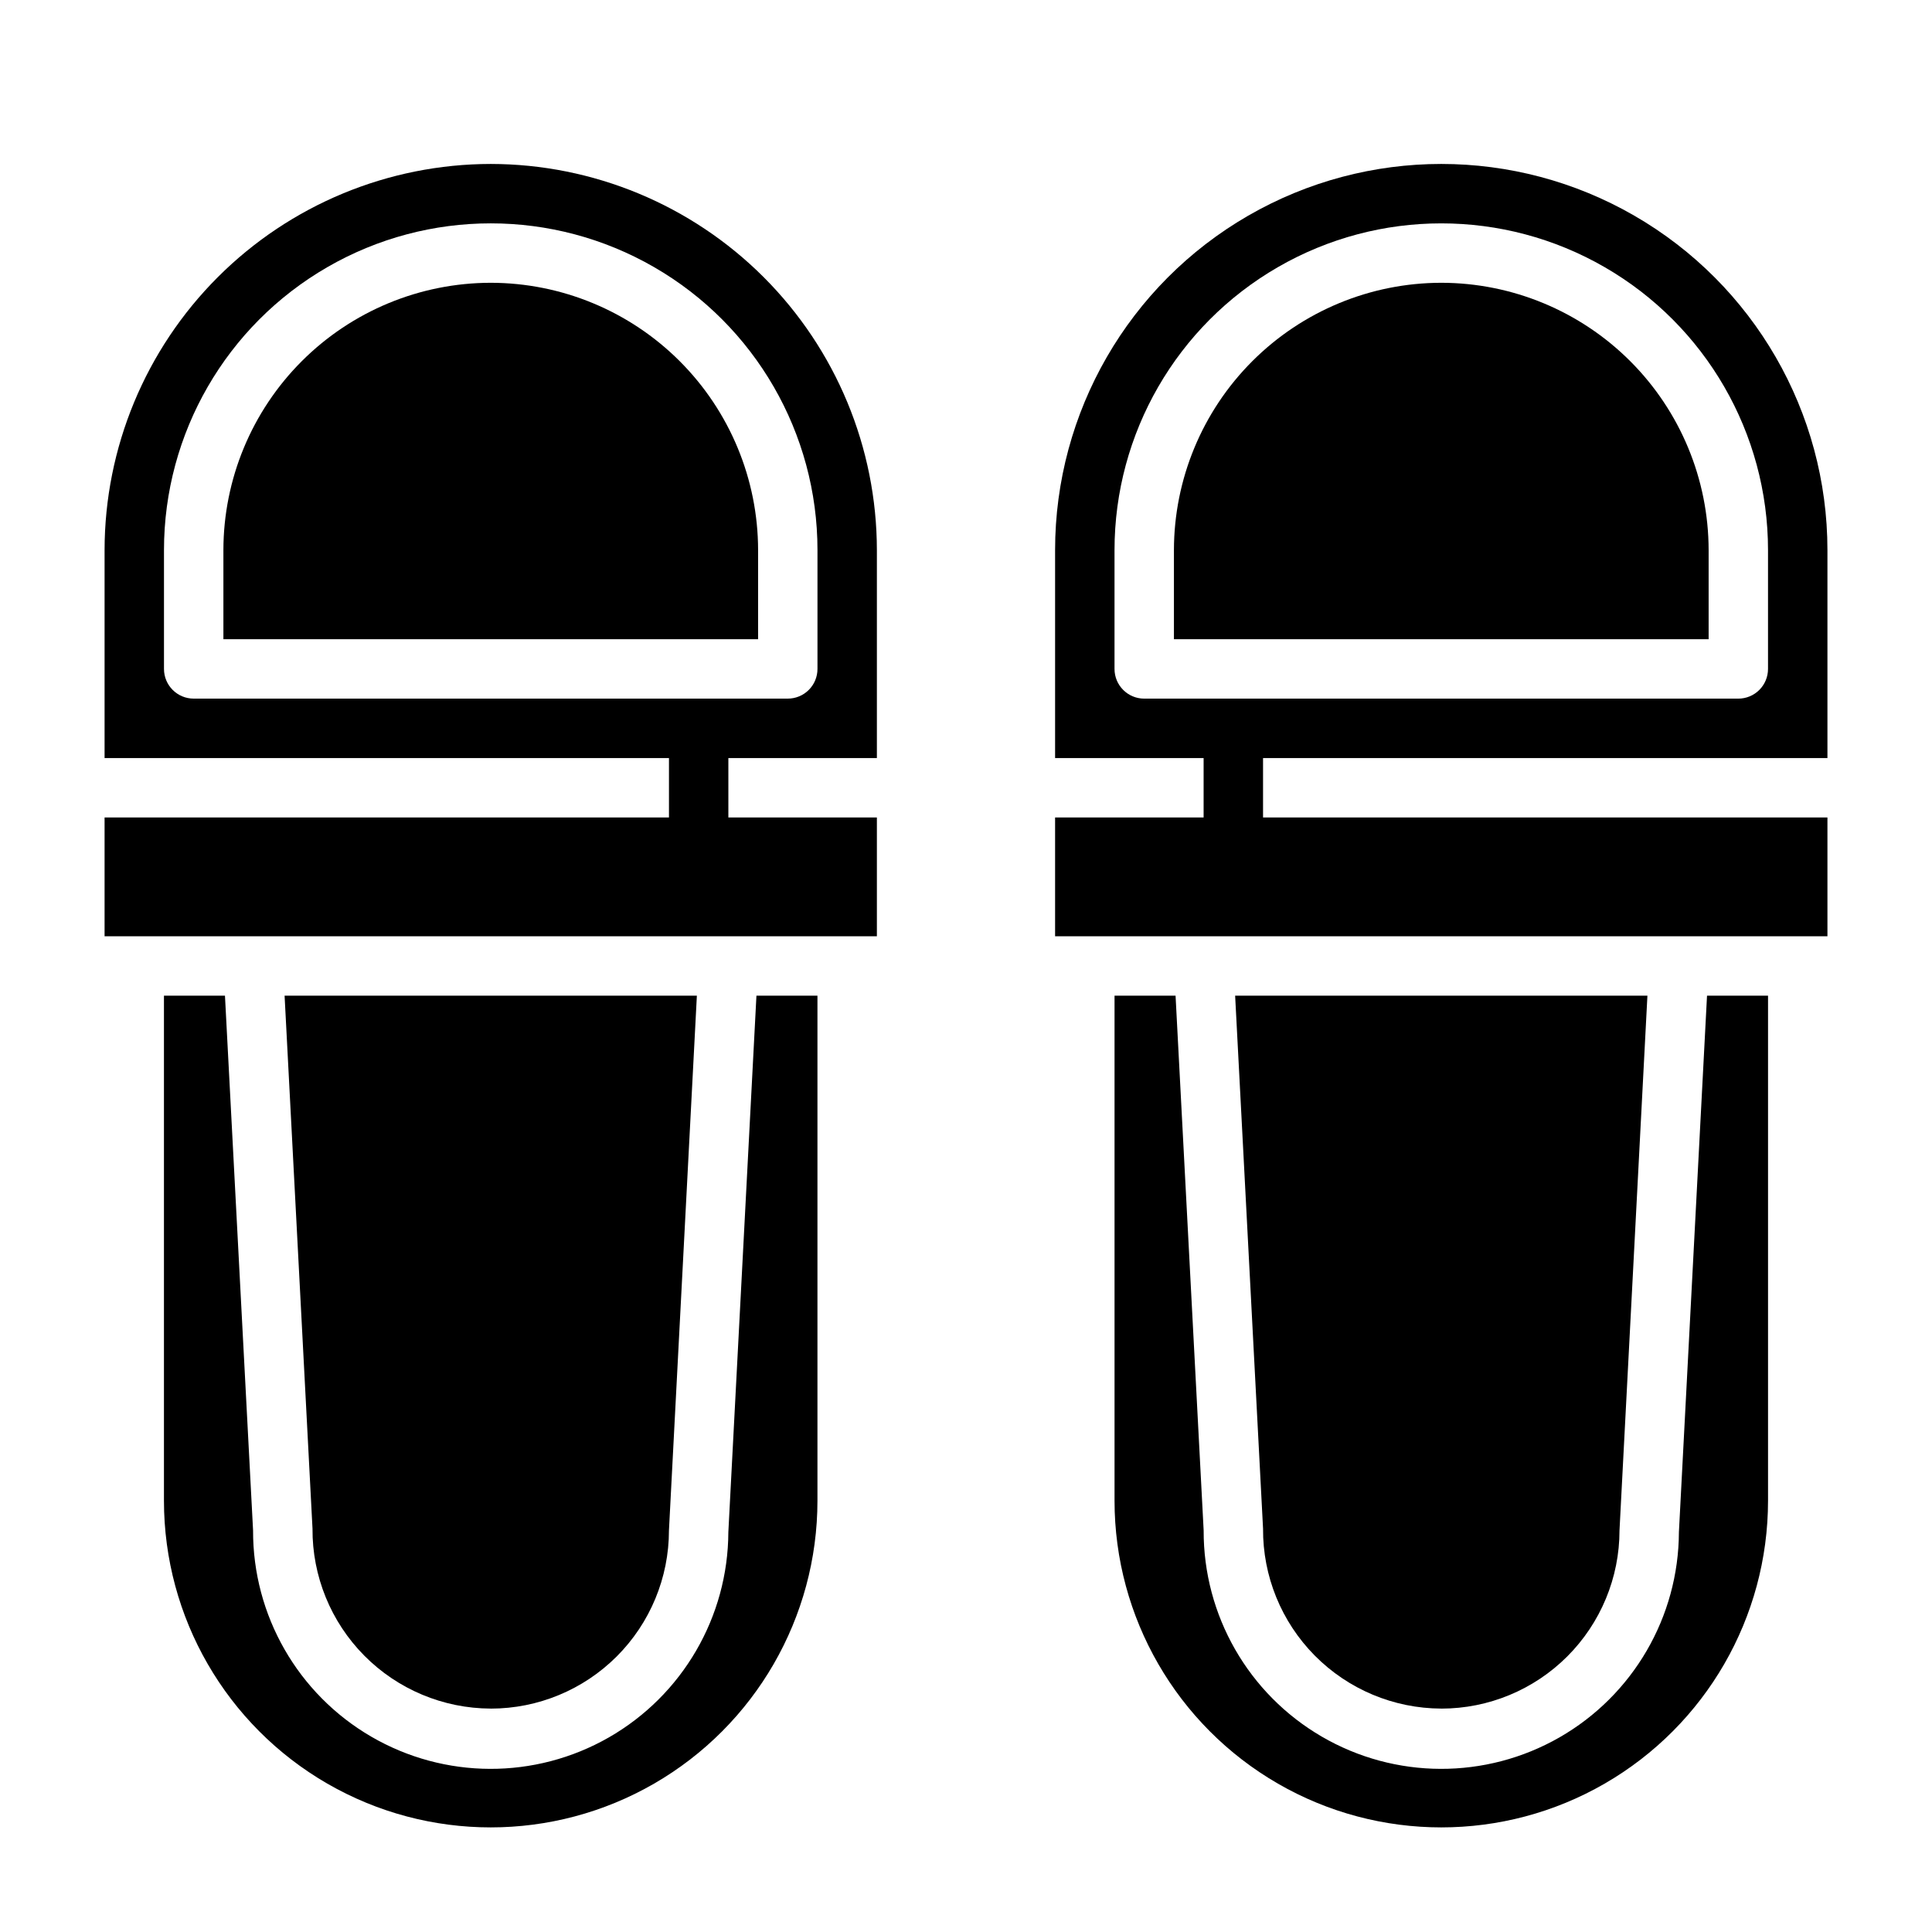
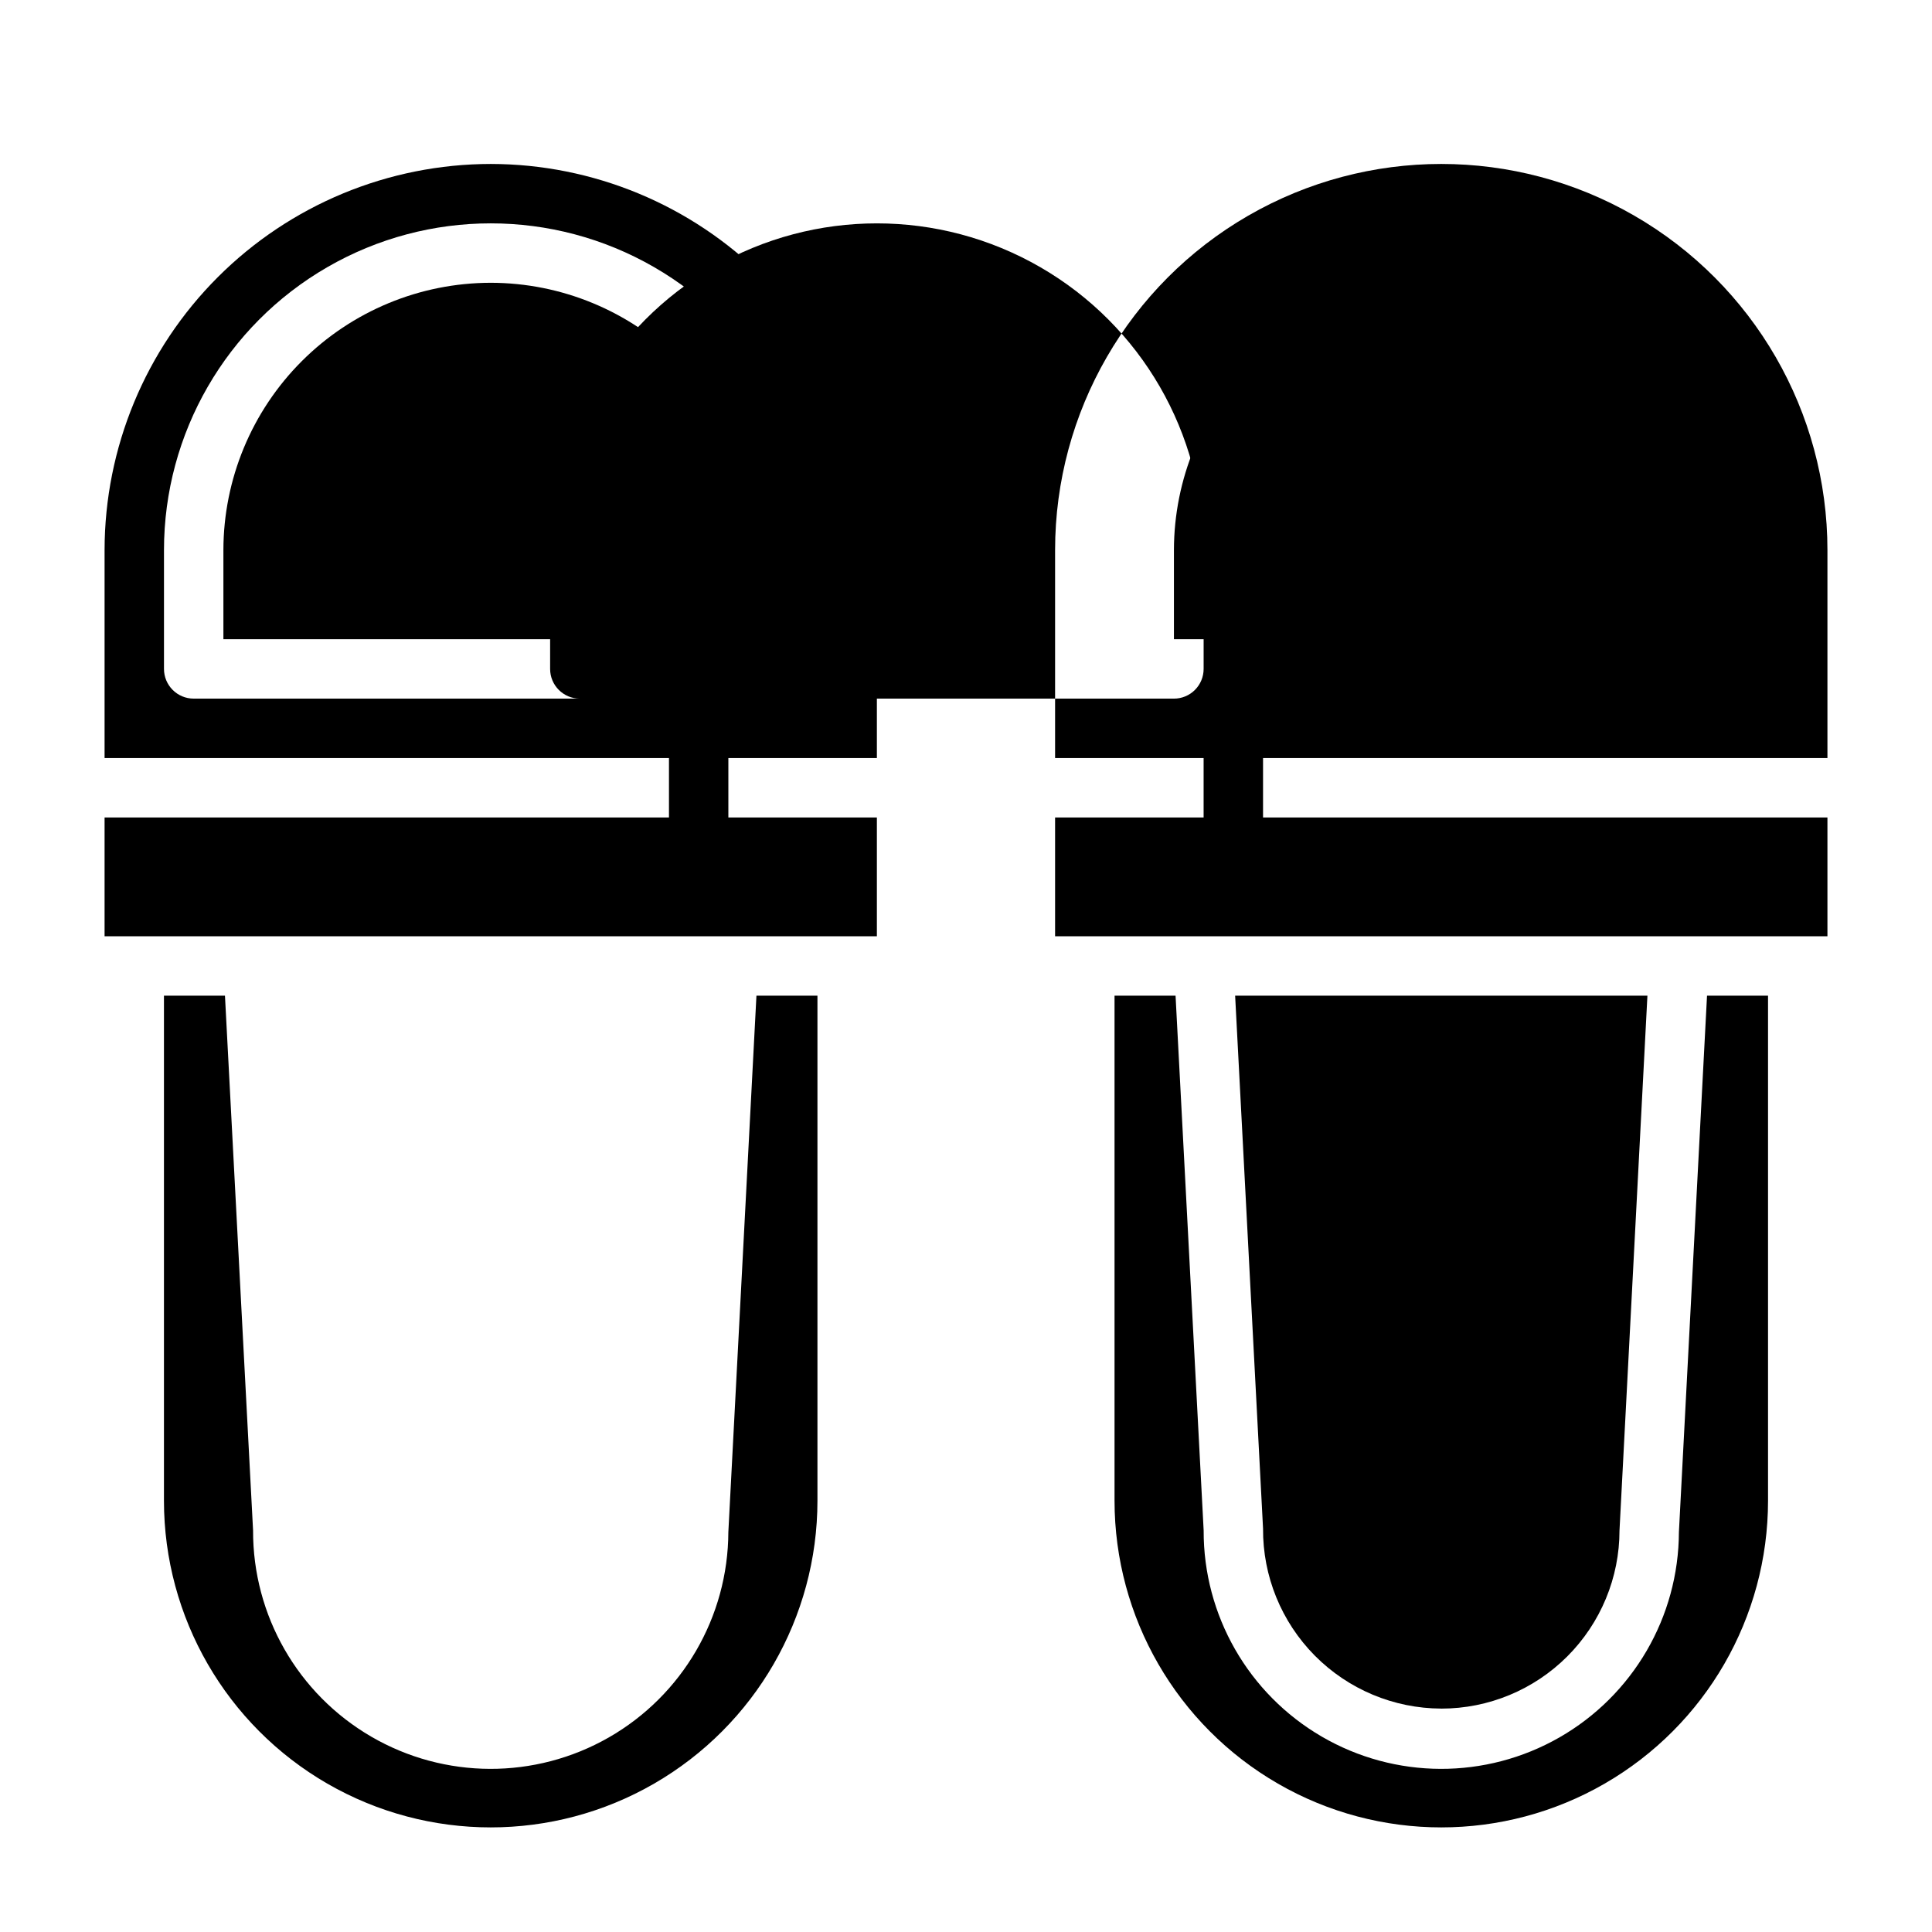
<svg xmlns="http://www.w3.org/2000/svg" fill="#000000" width="800px" height="800px" version="1.1" viewBox="144 144 512 512">
  <g>
    <path d="m274.05 187.45c-27.133 0.027-53.148 10.816-72.336 30.004-19.188 19.184-29.977 45.199-30 72.332v55.105h149.57v15.742h-149.57v31.488h204.67v-31.488h-39.359v-15.742h39.359v-55.105c-0.023-27.133-10.816-53.148-30-72.332-19.188-19.188-45.203-29.977-72.336-30.004zm86.59 133.82c0 2.09-0.828 4.09-2.305 5.566-1.477 1.477-3.477 2.305-5.566 2.305h-157.44c-4.348 0-7.871-3.523-7.871-7.871v-31.488c0-30.934 16.504-59.523 43.297-74.988 26.793-15.469 59.801-15.469 86.594 0 26.789 15.465 43.293 44.055 43.293 74.988z" />
    <path d="m274.05 218.94c-18.785 0.02-36.793 7.492-50.074 20.773s-20.754 31.293-20.773 50.074v23.617h141.7v-23.617c-0.02-18.781-7.492-36.793-20.773-50.074s-31.293-20.754-50.074-20.773z" />
    <path d="m337.02 550.01c-0.078 22.5-12.156 43.246-31.68 54.43-19.523 11.18-43.531 11.098-62.977-0.223-19.445-11.316-31.375-32.148-31.297-54.648l-7.449-141.7h-16.168v133.82c0 30.938 16.504 59.523 43.297 74.992 26.793 15.465 59.801 15.465 86.594 0 26.789-15.469 43.293-44.055 43.293-74.992v-133.82h-16.168z" />
-     <path d="m274.05 596.8c12.527 0 24.539-4.977 33.398-13.836 8.855-8.859 13.832-20.871 13.832-33.398l7.398-141.7h-109.26l7.398 141.22c-0.086 12.598 4.848 24.711 13.711 33.664 8.863 8.949 20.926 14.004 33.523 14.043z" />
    <path d="m525.95 218.94c-18.781 0.02-36.789 7.492-50.074 20.773-13.281 13.281-20.75 31.293-20.773 50.074v23.617h141.7v-23.617c-0.023-18.781-7.492-36.793-20.777-50.074-13.281-13.281-31.289-20.754-50.074-20.773z" />
-     <path d="m628.29 344.89v-55.105c0-36.559-19.508-70.344-51.172-88.625-31.66-18.281-70.672-18.281-102.34 0-31.66 18.281-51.168 52.066-51.168 88.625v55.105h39.359v15.742h-39.359v31.488h204.68v-31.488h-149.57v-15.742zm-181.06-15.746c-4.348 0-7.871-3.523-7.871-7.871v-31.488c0-30.934 16.504-59.523 43.297-74.988 26.789-15.469 59.801-15.469 86.59 0 26.793 15.465 43.297 44.055 43.297 74.988v31.488c0 2.09-0.828 4.09-2.305 5.566-1.477 1.477-3.481 2.305-5.566 2.305z" />
+     <path d="m628.29 344.89v-55.105c0-36.559-19.508-70.344-51.172-88.625-31.66-18.281-70.672-18.281-102.34 0-31.66 18.281-51.168 52.066-51.168 88.625v55.105h39.359v15.742h-39.359v31.488h204.68v-31.488h-149.57v-15.742m-181.06-15.746c-4.348 0-7.871-3.523-7.871-7.871v-31.488c0-30.934 16.504-59.523 43.297-74.988 26.789-15.469 59.801-15.469 86.59 0 26.793 15.465 43.297 44.055 43.297 74.988v31.488c0 2.09-0.828 4.09-2.305 5.566-1.477 1.477-3.481 2.305-5.566 2.305z" />
    <path d="m588.93 550.01c-0.078 22.5-12.152 43.246-31.676 54.43-19.527 11.18-43.531 11.098-62.977-0.223-19.445-11.316-31.379-32.148-31.297-54.648l-7.445-141.7h-16.172v133.82c0 30.938 16.504 59.523 43.297 74.992 26.789 15.465 59.801 15.465 86.59 0 26.793-15.469 43.297-44.055 43.297-74.992v-133.82h-16.168z" />
    <path d="m525.95 596.8c12.527 0 24.543-4.977 33.398-13.836 8.859-8.859 13.836-20.871 13.836-33.398l7.398-141.7h-109.26l7.398 141.22c-0.09 12.598 4.844 24.711 13.707 33.664 8.863 8.949 20.93 14.004 33.523 14.043z" />
  </g>
</svg>